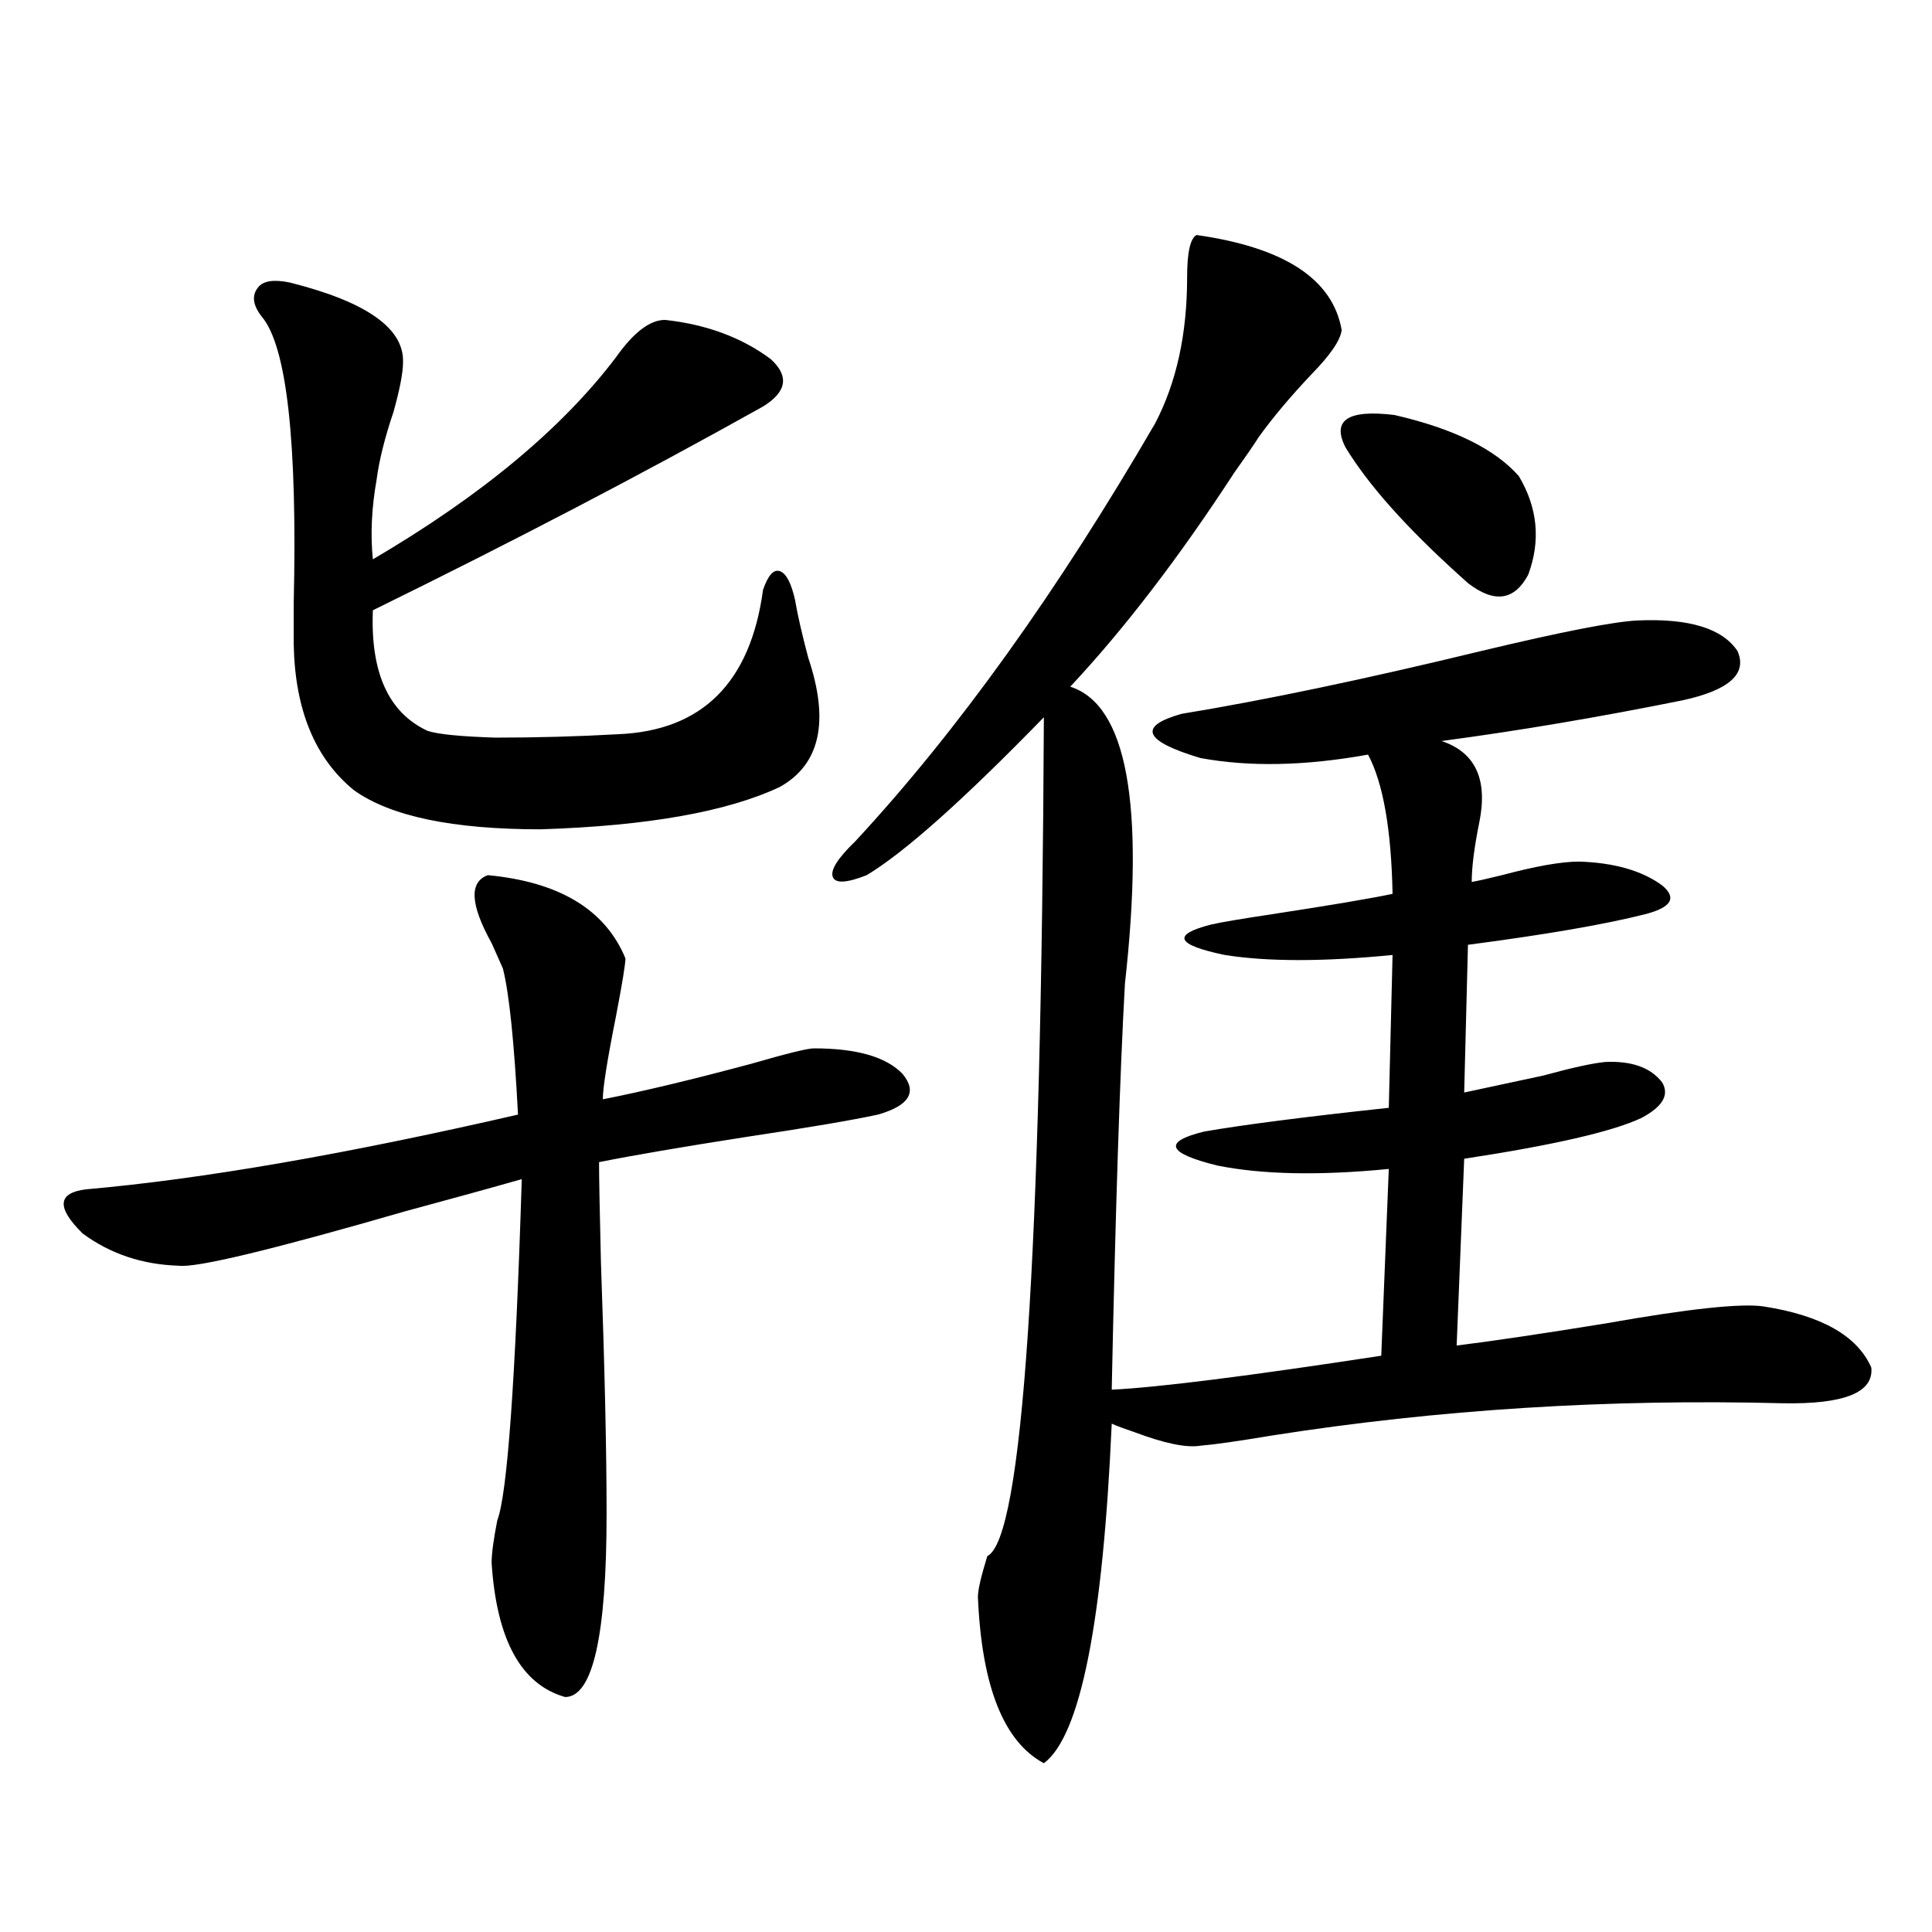
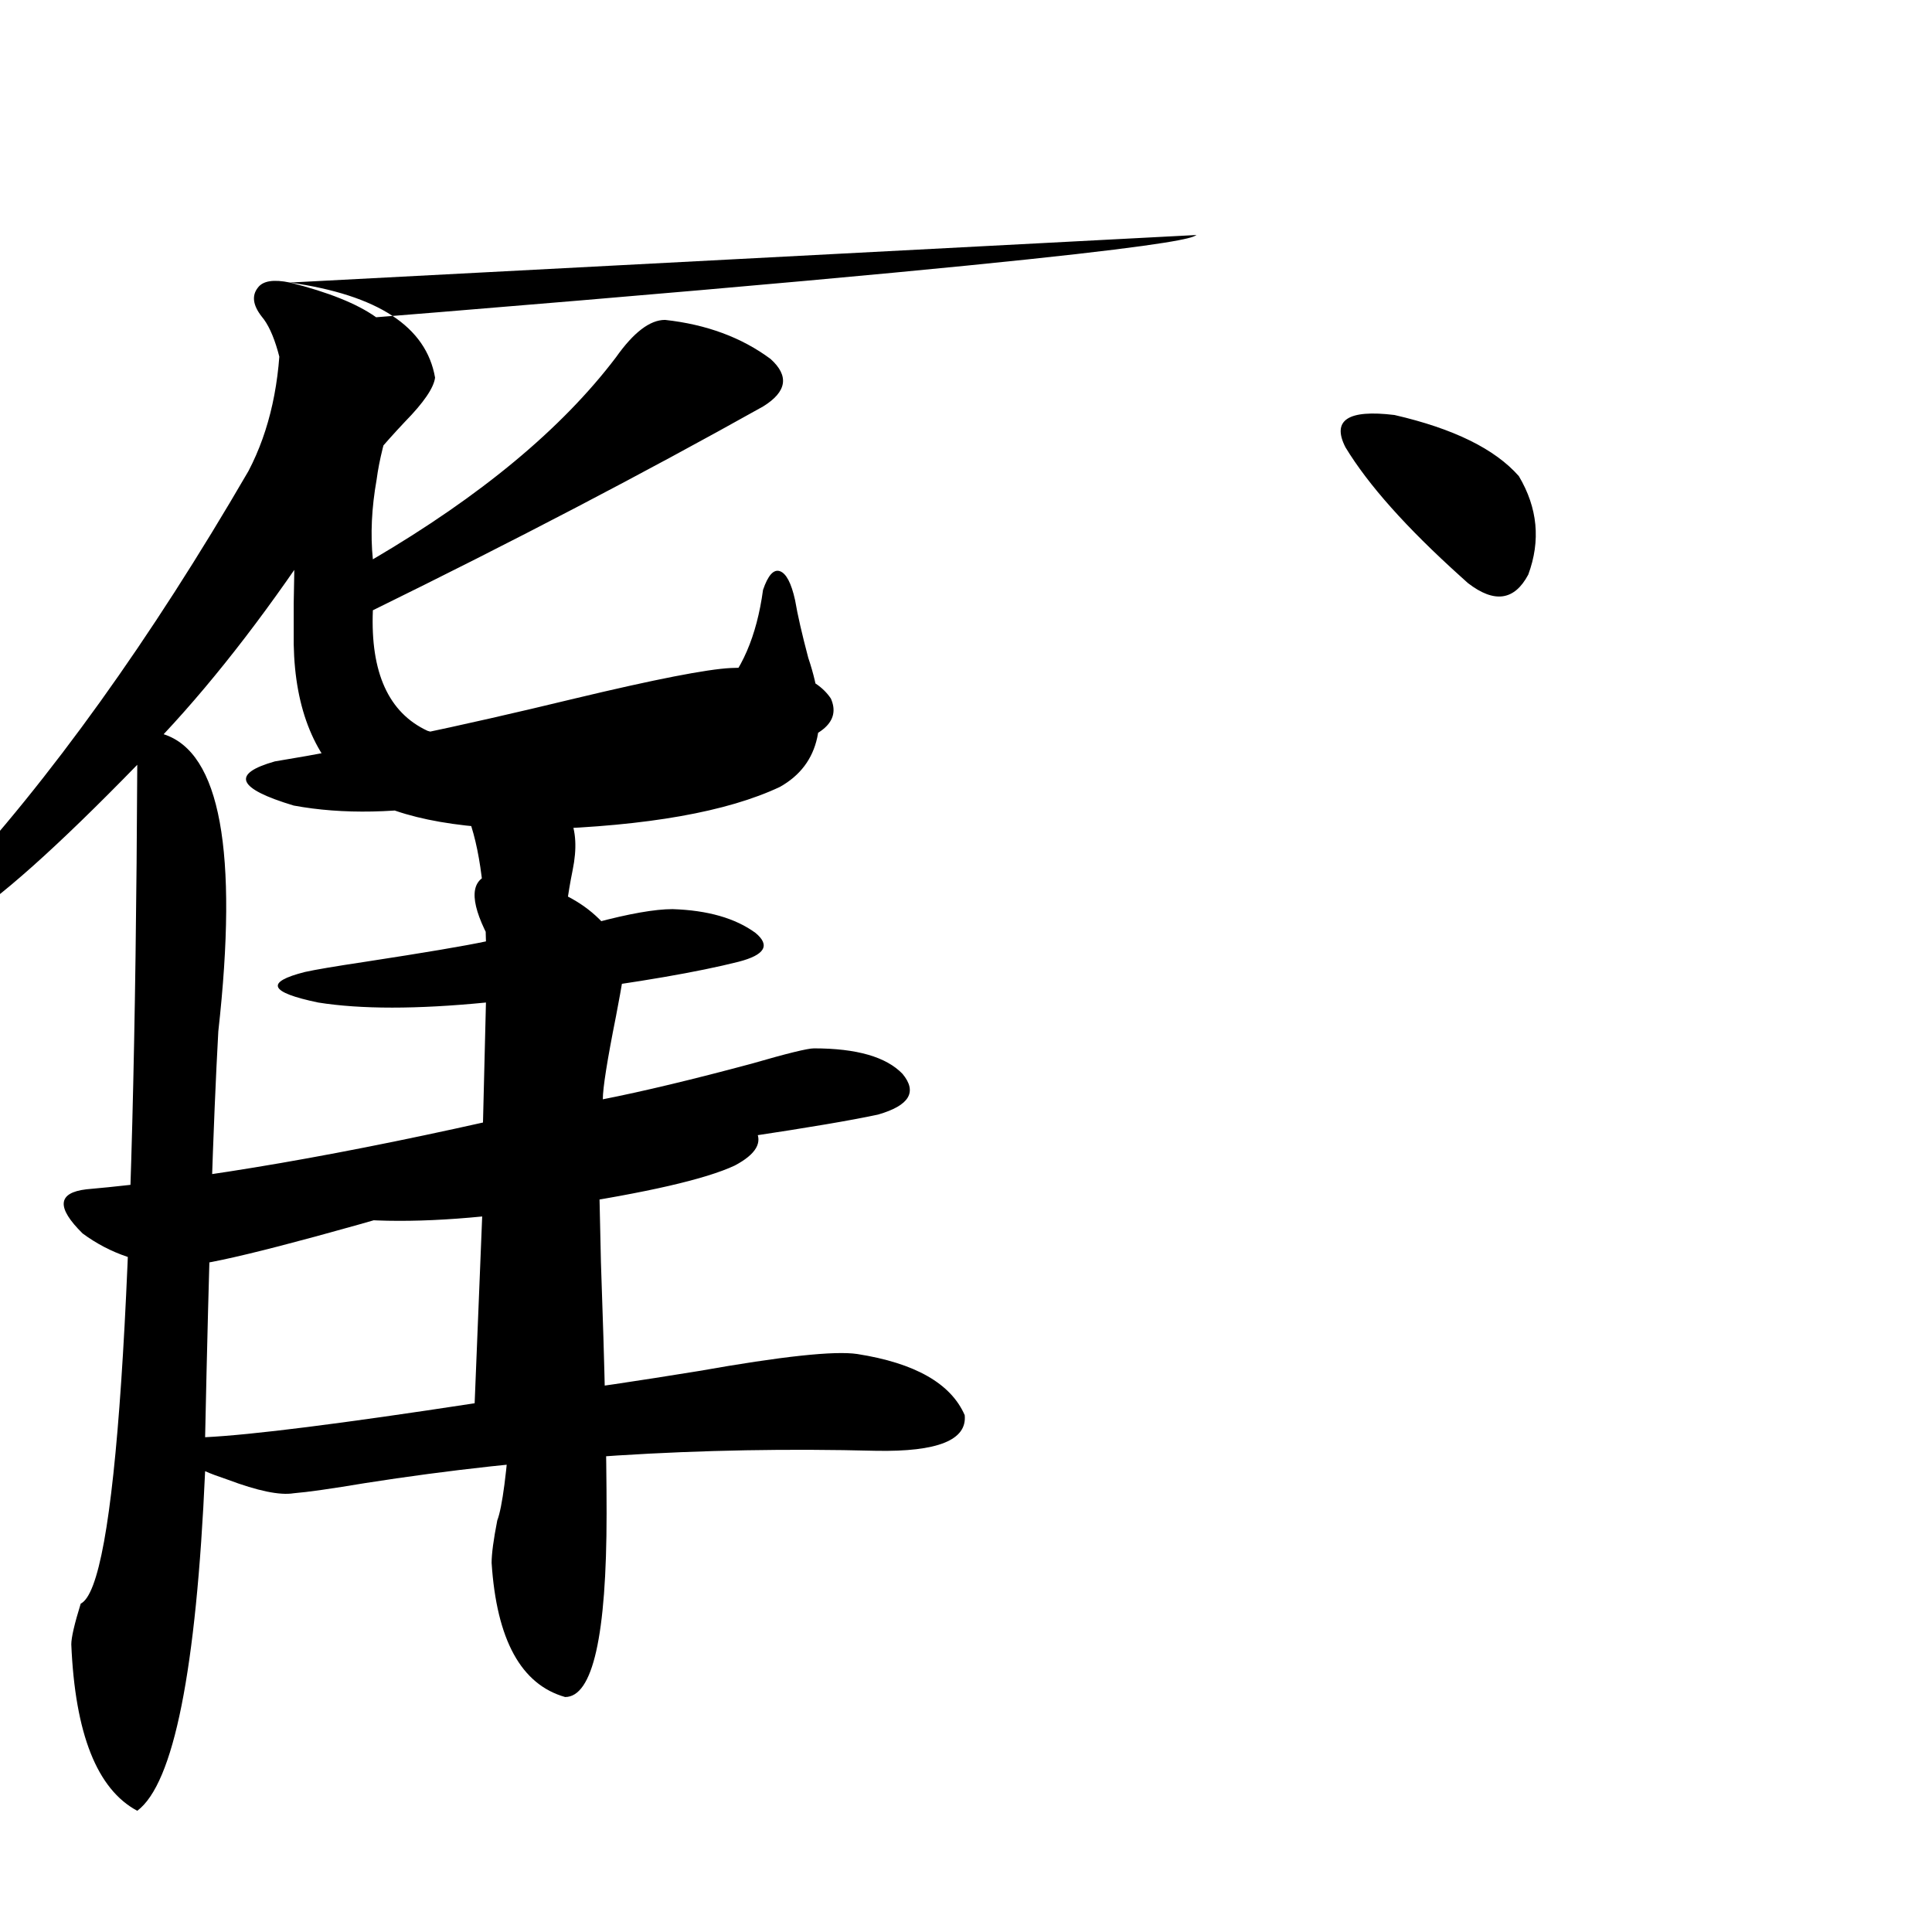
<svg xmlns="http://www.w3.org/2000/svg" version="1.1" id="图层_1" x="0px" y="0px" width="1000px" height="1000px" viewBox="0 0 1000 1000" enable-background="new 0 0 1000 1000" xml:space="preserve">
-   <path d="M252.506,452.984c37.072,3.516,60.807,17.88,71.218,43.066c0,2.938-1.631,12.896-4.878,29.883  c-4.558,22.852-6.829,37.216-6.829,43.066c20.808-4.093,46.493-10.245,77.071-18.457c18.201-5.273,28.933-7.91,32.194-7.91  c22.104,0,37.393,4.395,45.853,13.184c7.805,9.38,3.567,16.411-12.683,21.094c-13.658,2.938-36.097,6.743-67.315,11.426  c-33.825,5.273-59.511,9.668-77.071,13.184c0,7.622,0.32,24.911,0.976,51.855c1.951,54.492,2.927,97.86,2.927,130.078  c0,63.281-7.164,94.922-21.463,94.922c-22.773-6.454-35.456-29.595-38.048-69.434c0-4.683,0.976-12.003,2.927-21.973  c5.198-13.472,9.421-72.358,12.683-176.66c-14.313,4.106-34.48,9.668-60.486,16.699c-68.946,19.927-107.97,29.306-117.07,28.125  c-18.871-0.577-35.456-6.152-49.755-16.699c-13.658-13.472-13.018-21.094,1.951-22.852c59.831-5.273,134.296-18.155,223.409-38.672  c-1.951-37.491-4.558-62.69-7.805-75.586c-1.311-2.925-3.262-7.319-5.854-13.184C243.391,468.228,242.75,456.5,252.506,452.984z   M150.069,146.246c39.664,9.97,59.176,23.73,58.535,41.309c0,5.273-1.631,13.773-4.878,25.488  c-4.558,13.485-7.484,25.199-8.78,35.156c-2.606,14.652-3.262,28.427-1.951,41.309c55.929-32.809,97.879-67.676,125.851-104.59  c9.101-12.882,17.561-19.336,25.365-19.336c21.463,2.348,39.664,9.091,54.633,20.215c9.756,8.789,8.445,17.001-3.902,24.609  c-61.797,34.579-129.112,69.735-201.946,105.469c-1.311,32.231,8.125,53.036,28.292,62.402c5.198,1.758,16.905,2.938,35.121,3.516  c21.463,0,42.591-0.577,63.413-1.758c43.566-1.758,68.611-26.655,75.12-74.707c2.592-7.608,5.519-10.835,8.78-9.668  c3.247,1.181,5.854,6.152,7.805,14.941c1.296,7.622,3.567,17.578,6.829,29.883c11.052,32.821,6.174,55.083-14.634,66.797  c-27.316,12.896-68.626,20.215-123.899,21.973c-45.532,0-77.727-6.729-96.583-20.215c-20.167-16.397-30.578-41.597-31.219-75.586  c0-4.093,0-11.124,0-21.094c1.951-83.785-3.582-133.292-16.585-148.535c-4.558-5.851-5.213-10.836-1.951-14.941  C136.076,145.367,141.609,144.488,150.069,146.246z M619.326,121.637c45.518,6.454,70.563,22.852,75.12,49.219  c-0.655,5.273-5.854,12.895-15.609,22.852c-11.066,11.728-20.167,22.563-27.316,32.52c-2.606,4.105-6.829,10.258-12.683,18.457  c-28.627,43.945-56.919,80.859-84.876,110.742c29.268,9.38,38.688,60.645,28.292,153.809c-2.606,46.884-4.878,116.895-6.829,210.059  c24.055-1.167,70.563-7.031,139.509-17.578l3.902-96.68c-35.776,3.516-65.364,2.938-88.778-1.758  c-26.021-6.44-28.292-12.305-6.829-17.578c20.152-3.516,52.026-7.608,95.607-12.305l1.951-79.102  c-35.776,3.516-64.724,3.516-86.827,0c-25.365-5.273-27.651-10.547-6.829-15.82c5.198-1.167,15.609-2.925,31.219-5.273  c30.563-4.683,51.371-8.198,62.438-10.547c-0.655-33.398-4.878-57.417-12.683-72.07c-32.529,5.864-61.462,6.454-86.827,1.758  c-29.268-8.789-32.529-16.397-9.756-22.852c42.926-7.031,94.632-17.866,155.118-32.52c41.615-9.956,68.611-15.229,80.974-15.82  c26.661-1.167,43.901,4.106,51.706,15.82c5.198,11.728-4.237,20.215-28.292,25.488c-43.581,8.789-85.211,15.82-124.875,21.094  c17.561,5.864,24.055,19.927,19.512,42.188c-2.606,12.896-3.902,23.153-3.902,30.762c3.247-0.577,8.445-1.758,15.609-3.516  c17.561-4.683,30.884-7.031,39.999-7.031c18.201,0.591,32.515,4.696,42.926,12.305c7.805,6.454,4.878,11.426-8.78,14.941  c-20.822,5.273-51.386,10.547-91.705,15.82l-1.951,76.465c11.052-2.335,24.71-5.273,40.975-8.789  c14.954-4.093,25.686-6.44,32.194-7.031c13.658-0.577,23.414,2.938,29.268,10.547c3.902,6.454,0.32,12.606-10.731,18.457  c-14.969,7.031-45.532,14.063-91.705,21.094l-3.902,96.68c18.856-2.335,44.542-6.152,77.071-11.426  c42.926-7.608,70.242-10.547,81.949-8.789c29.908,4.696,48.444,15.243,55.608,31.641c1.296,12.896-13.993,19.048-45.853,18.457  c-90.409-2.335-178.532,3.228-264.384,16.699c-17.561,2.938-29.923,4.696-37.072,5.273c-7.164,1.181-18.536-1.167-34.146-7.031  c-5.213-1.758-9.115-3.214-11.707-4.395c-4.558,103.12-16.265,161.719-35.121,175.781c-20.822-11.138-32.194-39.853-34.146-86.133  c0-3.516,1.616-10.547,4.878-21.094c18.201-8.789,27.957-153.507,29.268-434.18c-41.63,42.778-72.193,70.024-91.705,81.738  c-10.411,4.106-16.265,4.395-17.561,0.879c-1.311-3.516,2.592-9.668,11.707-18.457c52.682-56.827,104.388-128.897,155.118-216.211  c11.052-21.094,16.585-46.28,16.585-75.586C614.448,130.728,616.064,123.395,619.326,121.637z M696.397,231.5  c-7.164-14.063,1.296-19.625,25.365-16.699c30.563,7.031,52.026,17.578,64.389,31.641c9.756,16.41,11.372,33.398,4.878,50.977  c-7.164,13.485-17.561,14.941-31.219,4.395c-0.655-0.577-1.951-1.758-3.902-3.516C727.937,273.11,708.104,250.836,696.397,231.5z" />
+   <path d="M252.506,452.984c37.072,3.516,60.807,17.88,71.218,43.066c0,2.938-1.631,12.896-4.878,29.883  c-4.558,22.852-6.829,37.216-6.829,43.066c20.808-4.093,46.493-10.245,77.071-18.457c18.201-5.273,28.933-7.91,32.194-7.91  c22.104,0,37.393,4.395,45.853,13.184c7.805,9.38,3.567,16.411-12.683,21.094c-13.658,2.938-36.097,6.743-67.315,11.426  c-33.825,5.273-59.511,9.668-77.071,13.184c0,7.622,0.32,24.911,0.976,51.855c1.951,54.492,2.927,97.86,2.927,130.078  c0,63.281-7.164,94.922-21.463,94.922c-22.773-6.454-35.456-29.595-38.048-69.434c0-4.683,0.976-12.003,2.927-21.973  c5.198-13.472,9.421-72.358,12.683-176.66c-14.313,4.106-34.48,9.668-60.486,16.699c-68.946,19.927-107.97,29.306-117.07,28.125  c-18.871-0.577-35.456-6.152-49.755-16.699c-13.658-13.472-13.018-21.094,1.951-22.852c59.831-5.273,134.296-18.155,223.409-38.672  c-1.951-37.491-4.558-62.69-7.805-75.586c-1.311-2.925-3.262-7.319-5.854-13.184C243.391,468.228,242.75,456.5,252.506,452.984z   M150.069,146.246c39.664,9.97,59.176,23.73,58.535,41.309c0,5.273-1.631,13.773-4.878,25.488  c-4.558,13.485-7.484,25.199-8.78,35.156c-2.606,14.652-3.262,28.427-1.951,41.309c55.929-32.809,97.879-67.676,125.851-104.59  c9.101-12.882,17.561-19.336,25.365-19.336c21.463,2.348,39.664,9.091,54.633,20.215c9.756,8.789,8.445,17.001-3.902,24.609  c-61.797,34.579-129.112,69.735-201.946,105.469c-1.311,32.231,8.125,53.036,28.292,62.402c5.198,1.758,16.905,2.938,35.121,3.516  c21.463,0,42.591-0.577,63.413-1.758c43.566-1.758,68.611-26.655,75.12-74.707c2.592-7.608,5.519-10.835,8.78-9.668  c3.247,1.181,5.854,6.152,7.805,14.941c1.296,7.622,3.567,17.578,6.829,29.883c11.052,32.821,6.174,55.083-14.634,66.797  c-27.316,12.896-68.626,20.215-123.899,21.973c-45.532,0-77.727-6.729-96.583-20.215c-20.167-16.397-30.578-41.597-31.219-75.586  c0-4.093,0-11.124,0-21.094c1.951-83.785-3.582-133.292-16.585-148.535c-4.558-5.851-5.213-10.836-1.951-14.941  C136.076,145.367,141.609,144.488,150.069,146.246z c45.518,6.454,70.563,22.852,75.12,49.219  c-0.655,5.273-5.854,12.895-15.609,22.852c-11.066,11.728-20.167,22.563-27.316,32.52c-2.606,4.105-6.829,10.258-12.683,18.457  c-28.627,43.945-56.919,80.859-84.876,110.742c29.268,9.38,38.688,60.645,28.292,153.809c-2.606,46.884-4.878,116.895-6.829,210.059  c24.055-1.167,70.563-7.031,139.509-17.578l3.902-96.68c-35.776,3.516-65.364,2.938-88.778-1.758  c-26.021-6.44-28.292-12.305-6.829-17.578c20.152-3.516,52.026-7.608,95.607-12.305l1.951-79.102  c-35.776,3.516-64.724,3.516-86.827,0c-25.365-5.273-27.651-10.547-6.829-15.82c5.198-1.167,15.609-2.925,31.219-5.273  c30.563-4.683,51.371-8.198,62.438-10.547c-0.655-33.398-4.878-57.417-12.683-72.07c-32.529,5.864-61.462,6.454-86.827,1.758  c-29.268-8.789-32.529-16.397-9.756-22.852c42.926-7.031,94.632-17.866,155.118-32.52c41.615-9.956,68.611-15.229,80.974-15.82  c26.661-1.167,43.901,4.106,51.706,15.82c5.198,11.728-4.237,20.215-28.292,25.488c-43.581,8.789-85.211,15.82-124.875,21.094  c17.561,5.864,24.055,19.927,19.512,42.188c-2.606,12.896-3.902,23.153-3.902,30.762c3.247-0.577,8.445-1.758,15.609-3.516  c17.561-4.683,30.884-7.031,39.999-7.031c18.201,0.591,32.515,4.696,42.926,12.305c7.805,6.454,4.878,11.426-8.78,14.941  c-20.822,5.273-51.386,10.547-91.705,15.82l-1.951,76.465c11.052-2.335,24.71-5.273,40.975-8.789  c14.954-4.093,25.686-6.44,32.194-7.031c13.658-0.577,23.414,2.938,29.268,10.547c3.902,6.454,0.32,12.606-10.731,18.457  c-14.969,7.031-45.532,14.063-91.705,21.094l-3.902,96.68c18.856-2.335,44.542-6.152,77.071-11.426  c42.926-7.608,70.242-10.547,81.949-8.789c29.908,4.696,48.444,15.243,55.608,31.641c1.296,12.896-13.993,19.048-45.853,18.457  c-90.409-2.335-178.532,3.228-264.384,16.699c-17.561,2.938-29.923,4.696-37.072,5.273c-7.164,1.181-18.536-1.167-34.146-7.031  c-5.213-1.758-9.115-3.214-11.707-4.395c-4.558,103.12-16.265,161.719-35.121,175.781c-20.822-11.138-32.194-39.853-34.146-86.133  c0-3.516,1.616-10.547,4.878-21.094c18.201-8.789,27.957-153.507,29.268-434.18c-41.63,42.778-72.193,70.024-91.705,81.738  c-10.411,4.106-16.265,4.395-17.561,0.879c-1.311-3.516,2.592-9.668,11.707-18.457c52.682-56.827,104.388-128.897,155.118-216.211  c11.052-21.094,16.585-46.28,16.585-75.586C614.448,130.728,616.064,123.395,619.326,121.637z M696.397,231.5  c-7.164-14.063,1.296-19.625,25.365-16.699c30.563,7.031,52.026,17.578,64.389,31.641c9.756,16.41,11.372,33.398,4.878,50.977  c-7.164,13.485-17.561,14.941-31.219,4.395c-0.655-0.577-1.951-1.758-3.902-3.516C727.937,273.11,708.104,250.836,696.397,231.5z" />
</svg>